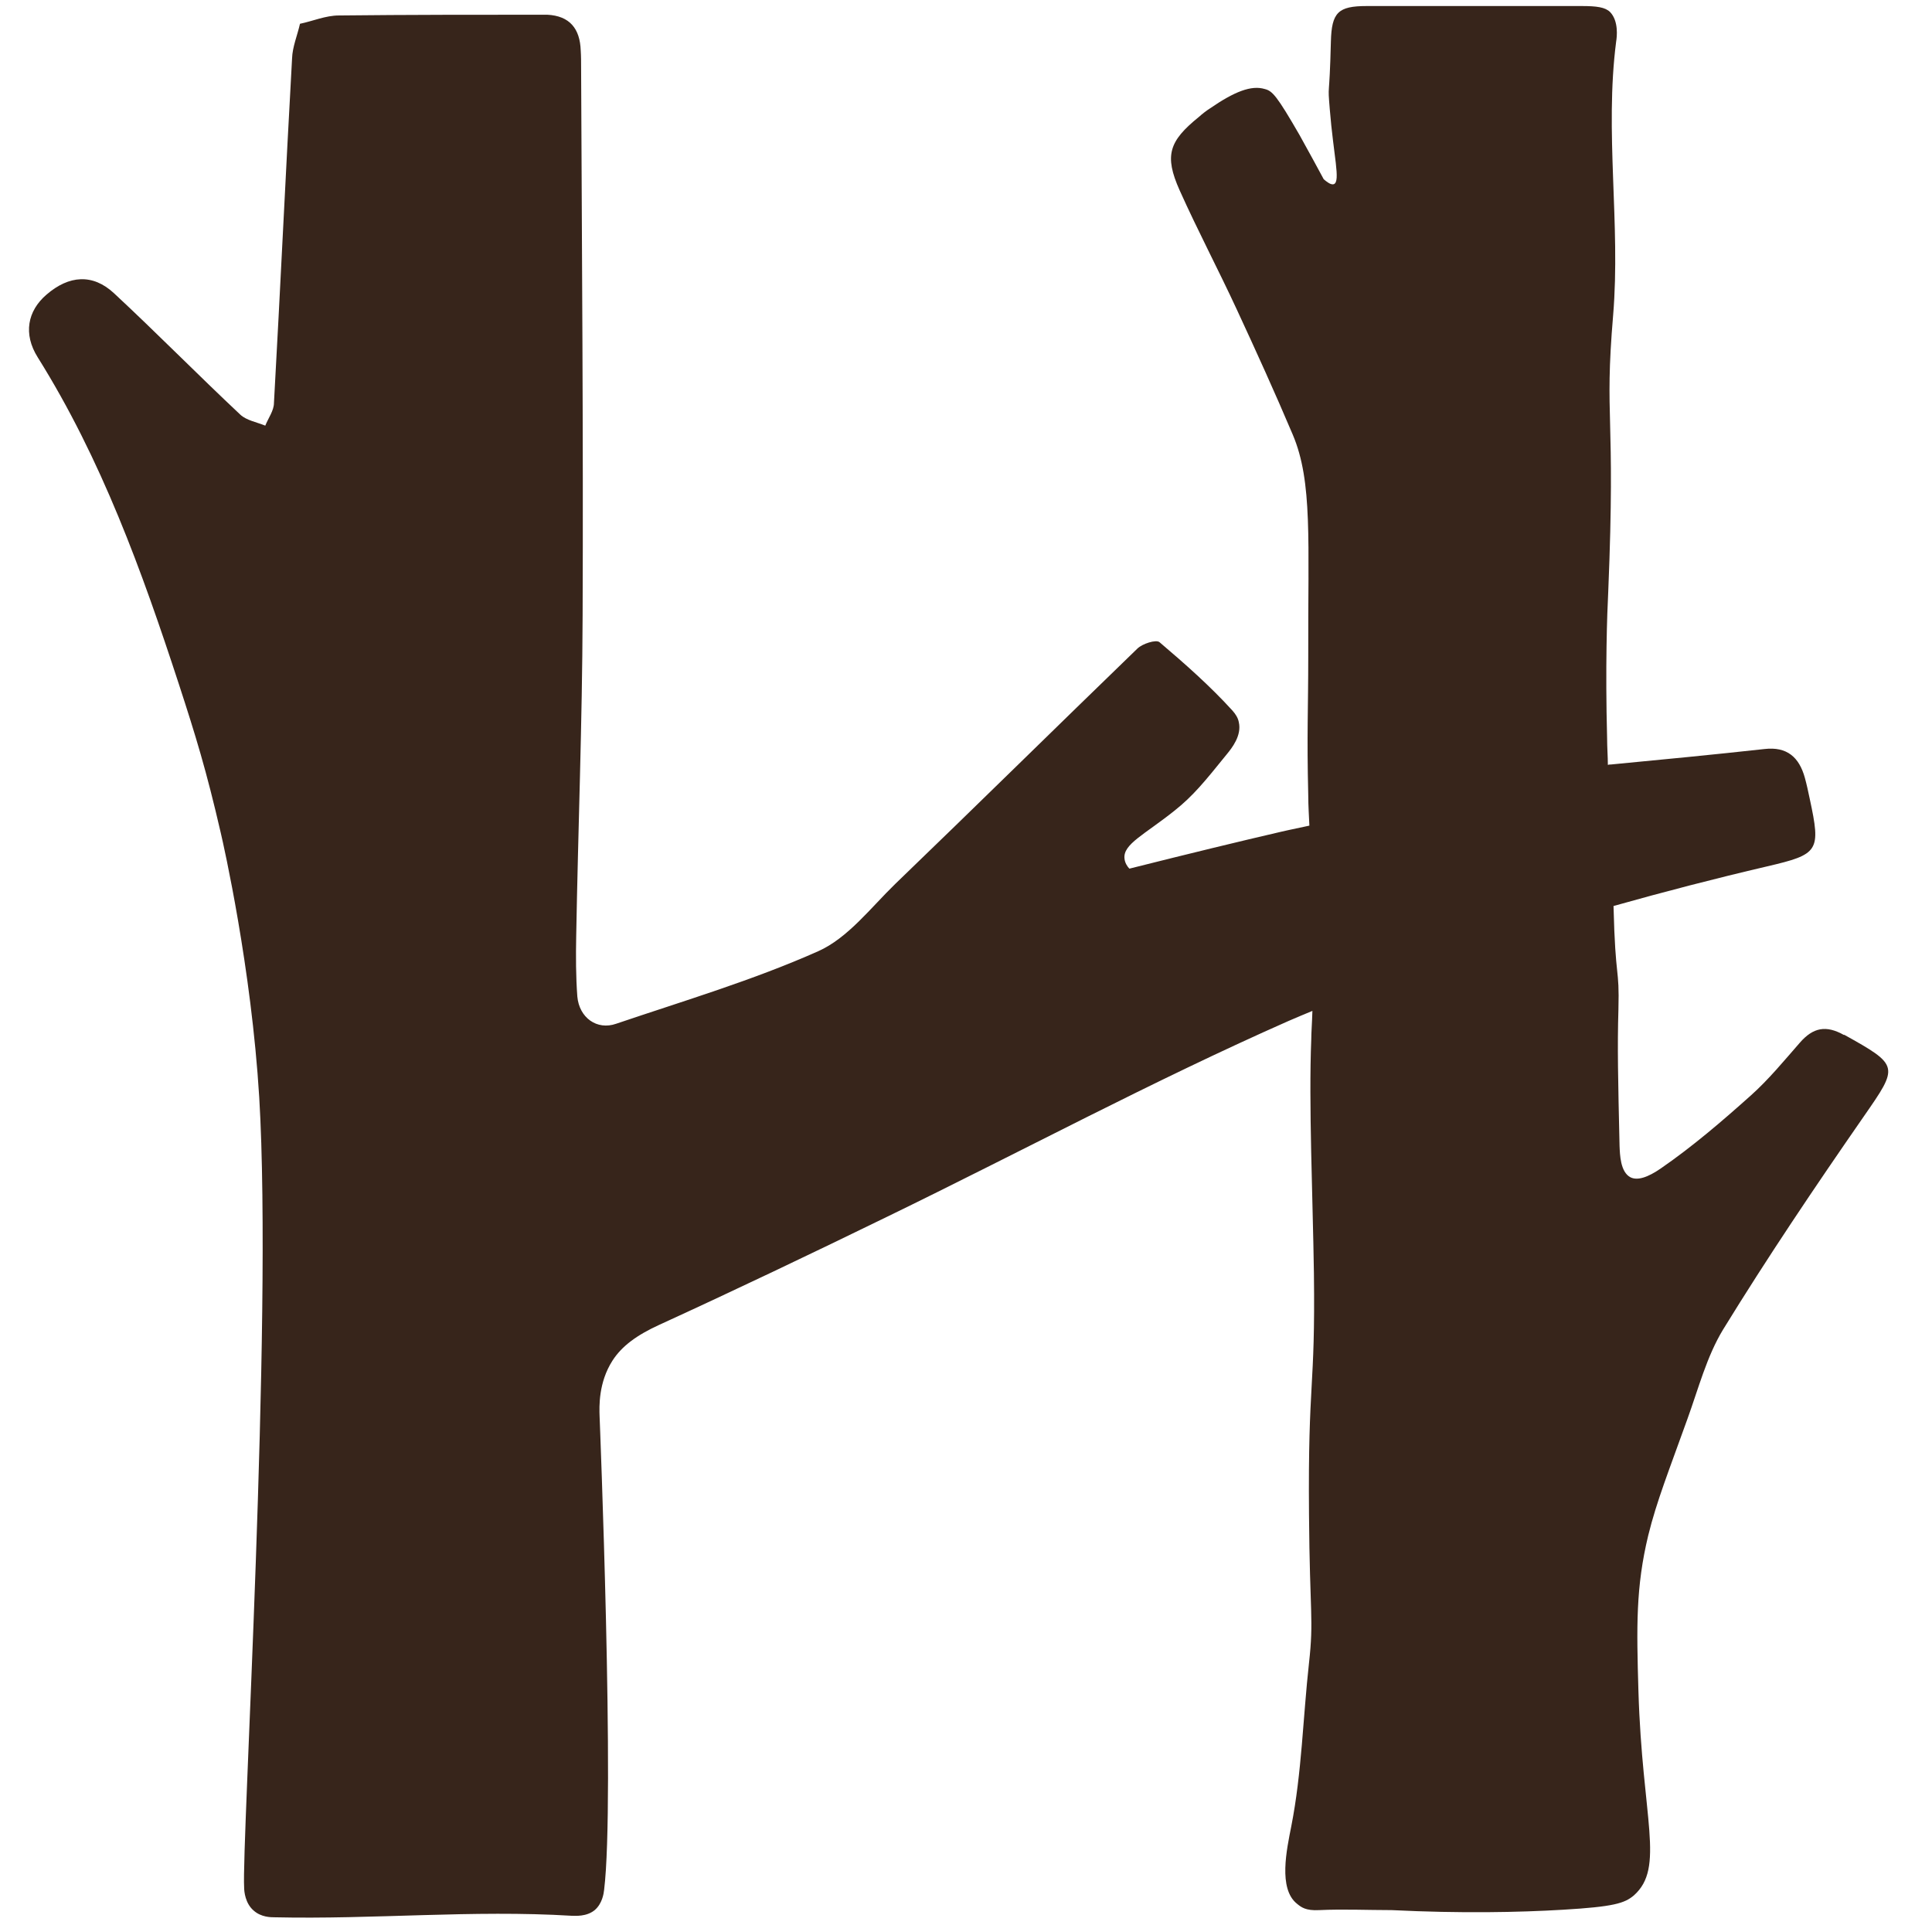
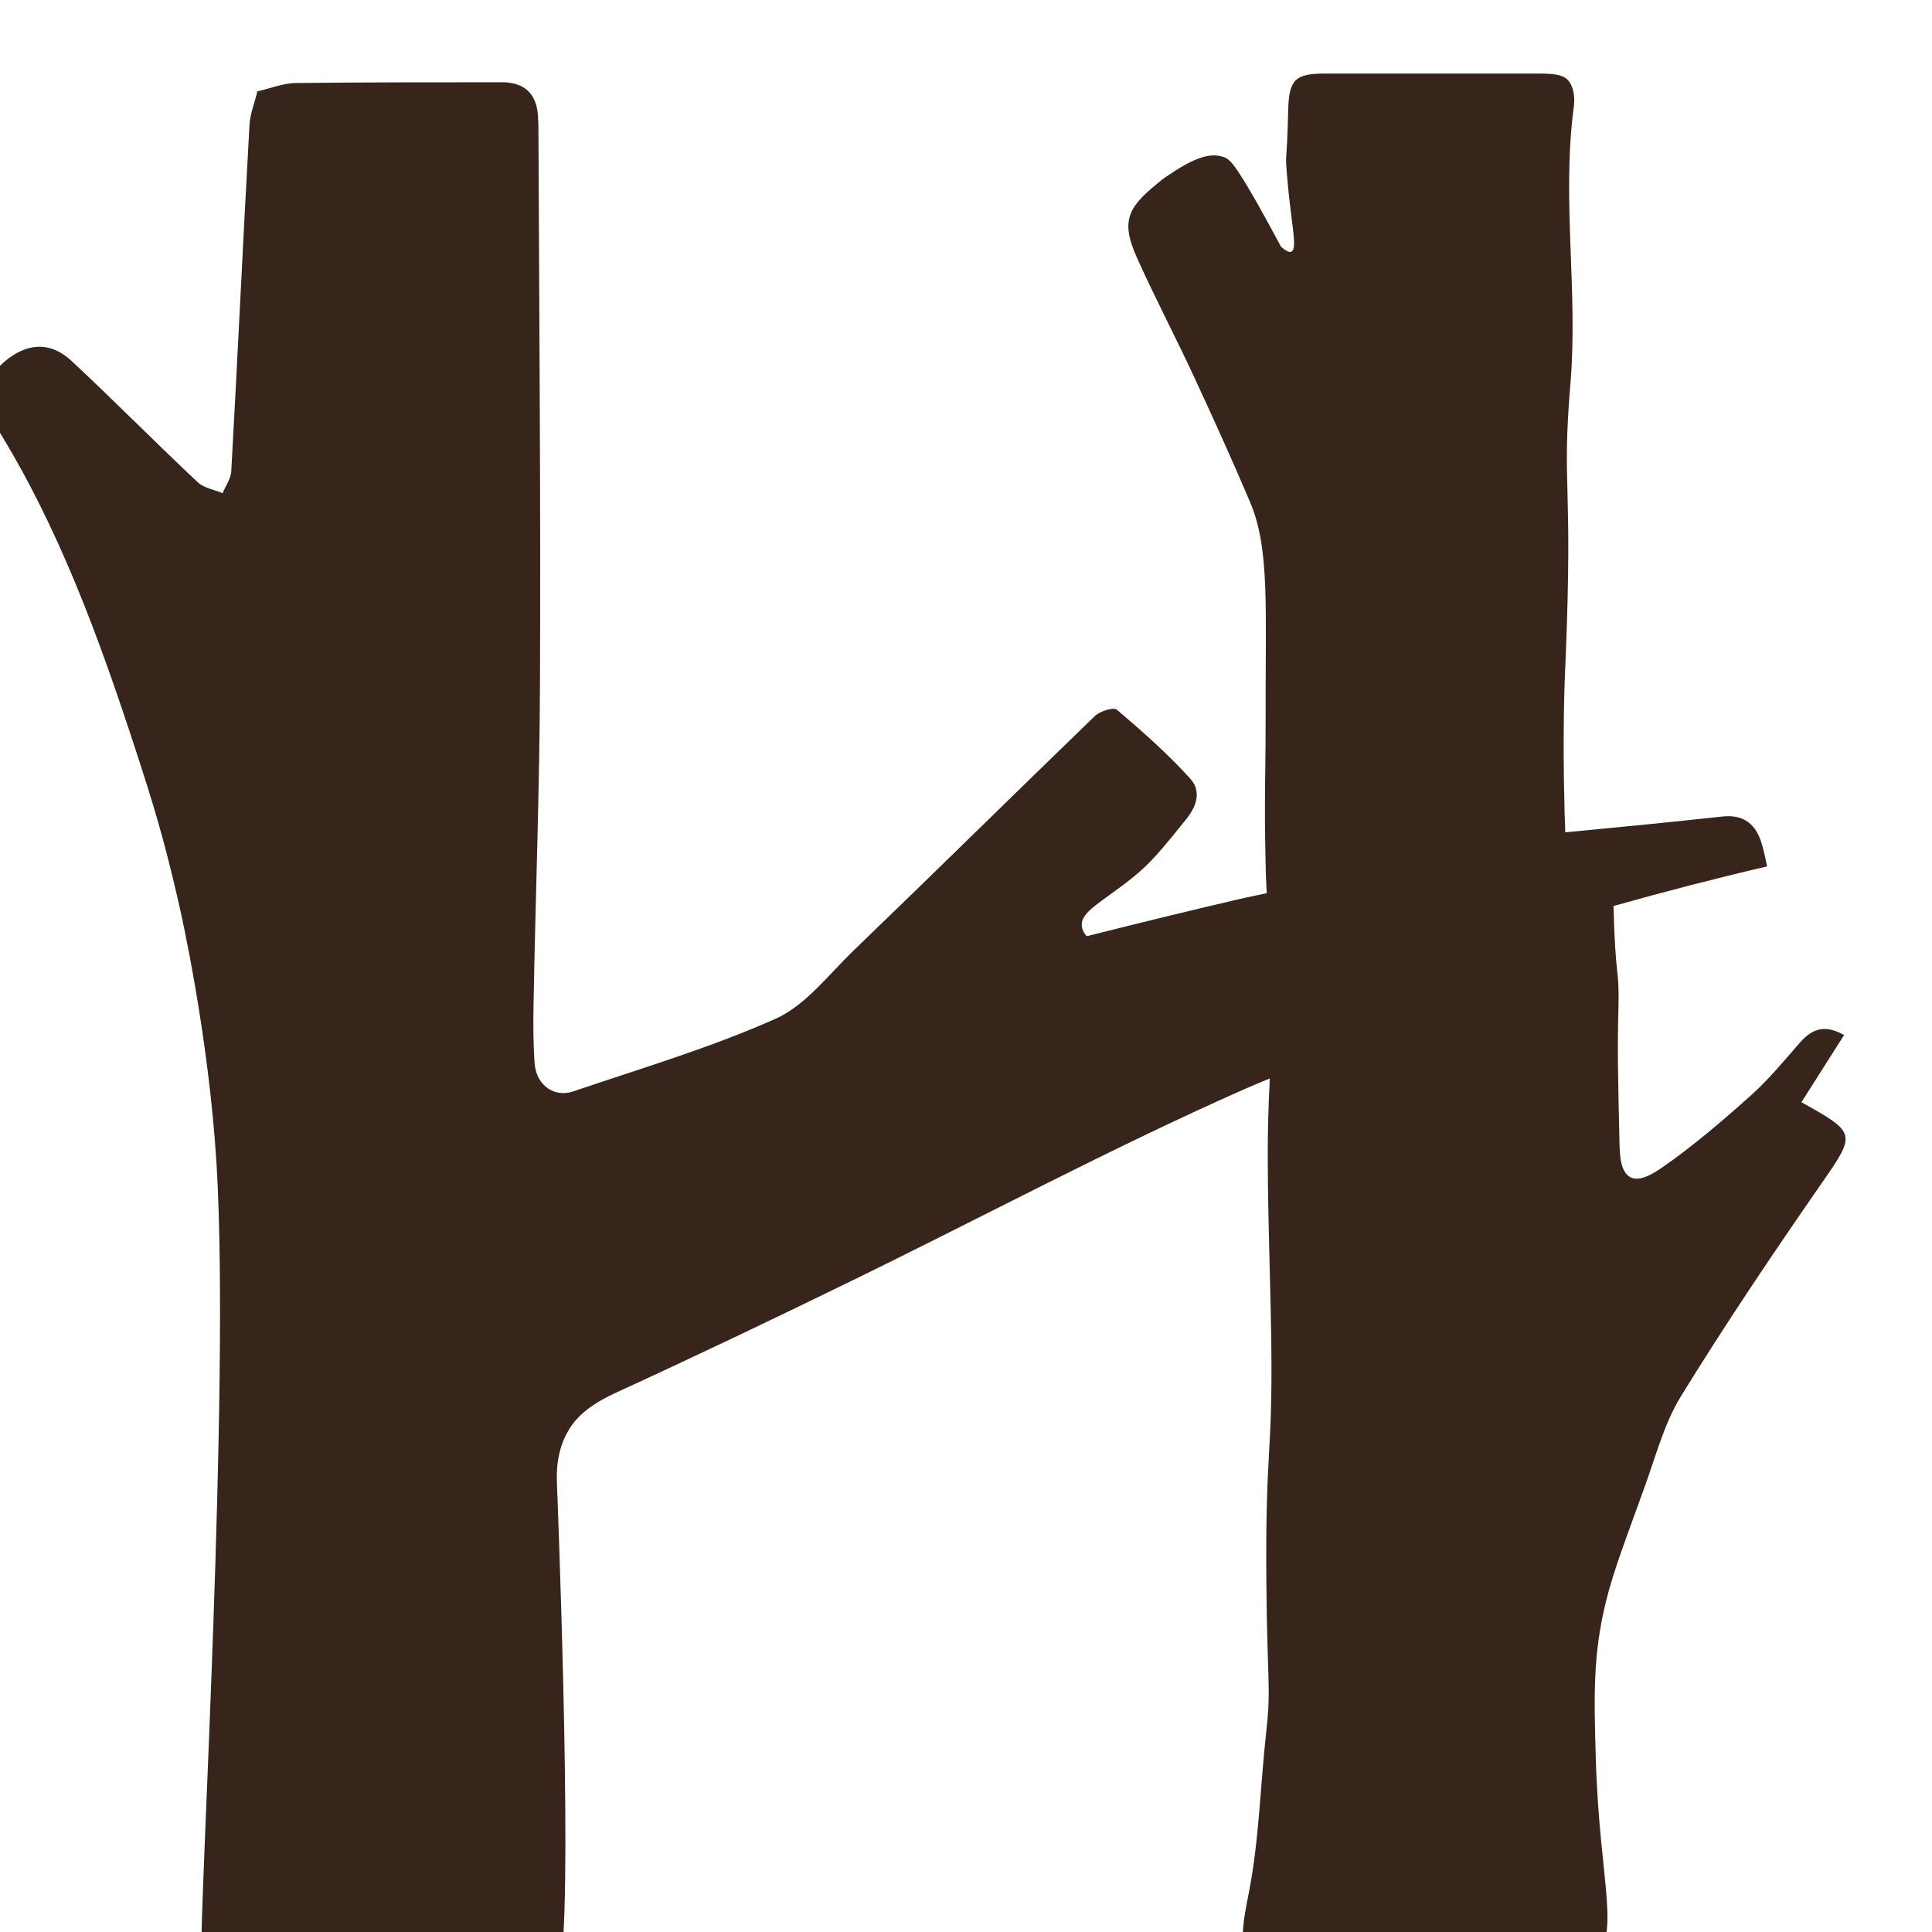
<svg xmlns="http://www.w3.org/2000/svg" xmlns:xlink="http://www.w3.org/1999/xlink" id="Layer_1" version="1.1" viewBox="0 0 512 512">
  <defs>
    <style>
      .st0 {
        fill: #37251b;
      }

      .st1 {
        fill: none;
      }
    </style>
  </defs>
  <g id="w">
    <a xlink:href="71.0278431372549" />
    <a xlink:href="40.4772549019608" />
    <a xlink:href="35.2698039215686" />
    <a xlink:href="63.8490196078431" />
    <a xlink:href="63.8490196078431" />
    <a xlink:href="1.4210854715202e-14" />
    <a xlink:href="1.4210854715202e-14" />
    <a xlink:href="63.8490196078431" />
    <a xlink:href="1.4210854715202e-14" />
    <a xlink:href="1.4210854715202e-14" />
    <a xlink:href="35.2698039215686" />
    <a xlink:href="lse" />
    <a xlink:href="71.0278431372549" />
    <a xlink:href="40.4772549019608" />
    <a xlink:href="63.8490196078431" />
    <a xlink:href="63.8490196078431" />
    <a xlink:href="35.2698039215686" />
    <a xlink:href="lse" />
  </g>
-   <path class="st0" d="M488.7,274.3c-4.8-2.7-8.2-2-11.7,2-4.2,4.8-8.3,9.8-13,14-7.6,6.8-15.4,13.5-23.8,19.3-3.6,2.5-6.3,3.3-8.1,2.4-2.7-1.4-2.8-6-2.9-8.3-.4-17.5-.6-26.3-.3-36.2.3-11.6-.8-7.1-1.3-27.4,13.5-3.8,27-7.3,40.7-10.5s14.3-4,11.3-17.9c-.4-1.9-.8-3.8-1.3-5.6-1.5-5.4-4.7-8.3-10.7-7.6-13.6,1.5-27.1,2.8-40.7,4.1-.3,0-.5,0-.8.1,0-2.2-.2-4.6-.2-7.1-.5-18.9,0-32.9.3-38.8,2-48.3-1.1-44.9,1.3-73.3,2-24.1-2.3-48.5.8-72.5.2-1.2.7-5.4-1.6-7.8-1.3-1.3-3.6-1.6-7.5-1.6h-57c-7.6,0-9.3,1.7-9.5,9.4-.4,16.3-.9,10.5-.3,17.9,1,12.4,2.9,19.1,1.1,19.9-.8.3-2-.7-2.7-1.3-1.6-3-3.8-7-6.4-11.7-6-10.4-7.2-11.7-9.2-12.2-3.6-1.1-8.1.7-14.5,5.1-1.1.7-2.1,1.5-3,2.3-7.9,6.4-9.2,10.2-5.1,19.4,4.8,10.7,10.3,21.1,15.2,31.7,5.1,11,10.1,22,14.8,33.1,5.3,12.5,4,28.2,4.1,58.5,0,14.7-.4,20.4,0,37.1,0,2.8.2,5.5.3,8-4.8,1-7.4,1.6-7.4,1.6-10.8,2.5-24.4,5.8-40.3,9.8-.5-.5-1.2-1.5-1.3-2.7-.4-3.8,5.3-6.3,13.3-12.7,4.9-3.9,7.9-7.6,13.8-14.9,1.4-1.7,4-5,3.2-8.5-.2-1.1-.8-2.1-1.7-3.1-5.9-6.5-12.6-12.4-19.3-18.1-.9-.8-4.6.4-5.9,1.7-21.4,20.7-42.6,41.6-64.1,62.3-6.5,6.3-12.6,14.4-20.5,17.9-17.3,7.7-35.5,13.1-53.5,19.2-5.1,1.8-9.8-1.6-10.3-7.2-.4-5.3-.4-10.7-.3-16,.5-28.3,1.6-56.7,1.7-85,.2-48.4-.2-96.8-.4-145.2,0-1.5,0-3-.1-4.5-.2-5.8-2.9-9.2-8.9-9.5-18.4,0-36.8,0-55.2.2-3.5,0-6.9,1.5-10.3,2.2-.7,3.1-2,6.1-2.1,9.2-1.7,30.4-3.1,60.9-4.8,91.3,0,2-1.5,4-2.3,6-2.2-.9-5-1.4-6.6-2.9-11.3-10.6-22.2-21.7-33.5-32.2-5.6-5.2-11.9-4.8-17.9.4-5,4.3-6.2,10.4-2.3,16.6,16.9,27,27.6,56.6,37.4,86.6,4.4,13.5,7.3,22.9,11.1,39.4.8,3.4,8.1,35.7,10.2,70.1,3.6,60.2-4.7,198.4-4,209.4,0,1.1.3,4.2,2.5,6.1,2,1.8,4.6,1.8,5.5,1.8,26.3.6,52.6-2,78.8-.4.9,0,3.9.3,6.1-1.5,2-1.7,2.4-4.4,2.5-5.4,2.9-23.5-1.2-125.4-1.2-125.4-.1-2.7-.3-9,3.4-14.8,2.5-3.9,6.5-6.8,12.4-9.5,20.3-9.3,40.4-18.9,60.5-28.7,35.4-17.2,70.2-35.9,106.2-51.8,2.1-.9,4.2-1.8,6.4-2.7-.1,3.4-.3,5.8-.3,7.5-.7,17.2.4,41.5.7,62,.4,31.4-1.6,27.7-1.3,64,.2,26.5,1.3,27.6,0,39.3-1.6,14.4-1.9,29.1-4.7,43.3-1.2,6.1-3.5,16.5,1.5,20.5,1.1.9,2.3,1.9,5.9,1.7,6.4-.3,12.8,0,19.2,0,18.3.9,33.7.6,45.4-.1,13.5-.8,16.3-1.7,18.8-3.8,8.3-7.4,2.2-20.3,1.2-54.2-.5-17.1-.7-27.5,2.6-41.2,2.2-9,5.6-17.5,10.4-30.9,2.9-8,5.1-16.5,9.4-23.6,11.8-19.2,24.4-37.9,37.3-56.5,9.3-13.4,9.5-13.5-5.2-21.7h0Z" />
-   <rect class="st1" y="1.6" width="512" height="510.4" />
+   <path class="st0" d="M488.7,274.3c-4.8-2.7-8.2-2-11.7,2-4.2,4.8-8.3,9.8-13,14-7.6,6.8-15.4,13.5-23.8,19.3-3.6,2.5-6.3,3.3-8.1,2.4-2.7-1.4-2.8-6-2.9-8.3-.4-17.5-.6-26.3-.3-36.2.3-11.6-.8-7.1-1.3-27.4,13.5-3.8,27-7.3,40.7-10.5c-.4-1.9-.8-3.8-1.3-5.6-1.5-5.4-4.7-8.3-10.7-7.6-13.6,1.5-27.1,2.8-40.7,4.1-.3,0-.5,0-.8.1,0-2.2-.2-4.6-.2-7.1-.5-18.9,0-32.9.3-38.8,2-48.3-1.1-44.9,1.3-73.3,2-24.1-2.3-48.5.8-72.5.2-1.2.7-5.4-1.6-7.8-1.3-1.3-3.6-1.6-7.5-1.6h-57c-7.6,0-9.3,1.7-9.5,9.4-.4,16.3-.9,10.5-.3,17.9,1,12.4,2.9,19.1,1.1,19.9-.8.3-2-.7-2.7-1.3-1.6-3-3.8-7-6.4-11.7-6-10.4-7.2-11.7-9.2-12.2-3.6-1.1-8.1.7-14.5,5.1-1.1.7-2.1,1.5-3,2.3-7.9,6.4-9.2,10.2-5.1,19.4,4.8,10.7,10.3,21.1,15.2,31.7,5.1,11,10.1,22,14.8,33.1,5.3,12.5,4,28.2,4.1,58.5,0,14.7-.4,20.4,0,37.1,0,2.8.2,5.5.3,8-4.8,1-7.4,1.6-7.4,1.6-10.8,2.5-24.4,5.8-40.3,9.8-.5-.5-1.2-1.5-1.3-2.7-.4-3.8,5.3-6.3,13.3-12.7,4.9-3.9,7.9-7.6,13.8-14.9,1.4-1.7,4-5,3.2-8.5-.2-1.1-.8-2.1-1.7-3.1-5.9-6.5-12.6-12.4-19.3-18.1-.9-.8-4.6.4-5.9,1.7-21.4,20.7-42.6,41.6-64.1,62.3-6.5,6.3-12.6,14.4-20.5,17.9-17.3,7.7-35.5,13.1-53.5,19.2-5.1,1.8-9.8-1.6-10.3-7.2-.4-5.3-.4-10.7-.3-16,.5-28.3,1.6-56.7,1.7-85,.2-48.4-.2-96.8-.4-145.2,0-1.5,0-3-.1-4.5-.2-5.8-2.9-9.2-8.9-9.5-18.4,0-36.8,0-55.2.2-3.5,0-6.9,1.5-10.3,2.2-.7,3.1-2,6.1-2.1,9.2-1.7,30.4-3.1,60.9-4.8,91.3,0,2-1.5,4-2.3,6-2.2-.9-5-1.4-6.6-2.9-11.3-10.6-22.2-21.7-33.5-32.2-5.6-5.2-11.9-4.8-17.9.4-5,4.3-6.2,10.4-2.3,16.6,16.9,27,27.6,56.6,37.4,86.6,4.4,13.5,7.3,22.9,11.1,39.4.8,3.4,8.1,35.7,10.2,70.1,3.6,60.2-4.7,198.4-4,209.4,0,1.1.3,4.2,2.5,6.1,2,1.8,4.6,1.8,5.5,1.8,26.3.6,52.6-2,78.8-.4.9,0,3.9.3,6.1-1.5,2-1.7,2.4-4.4,2.5-5.4,2.9-23.5-1.2-125.4-1.2-125.4-.1-2.7-.3-9,3.4-14.8,2.5-3.9,6.5-6.8,12.4-9.5,20.3-9.3,40.4-18.9,60.5-28.7,35.4-17.2,70.2-35.9,106.2-51.8,2.1-.9,4.2-1.8,6.4-2.7-.1,3.4-.3,5.8-.3,7.5-.7,17.2.4,41.5.7,62,.4,31.4-1.6,27.7-1.3,64,.2,26.5,1.3,27.6,0,39.3-1.6,14.4-1.9,29.1-4.7,43.3-1.2,6.1-3.5,16.5,1.5,20.5,1.1.9,2.3,1.9,5.9,1.7,6.4-.3,12.8,0,19.2,0,18.3.9,33.7.6,45.4-.1,13.5-.8,16.3-1.7,18.8-3.8,8.3-7.4,2.2-20.3,1.2-54.2-.5-17.1-.7-27.5,2.6-41.2,2.2-9,5.6-17.5,10.4-30.9,2.9-8,5.1-16.5,9.4-23.6,11.8-19.2,24.4-37.9,37.3-56.5,9.3-13.4,9.5-13.5-5.2-21.7h0Z" />
</svg>